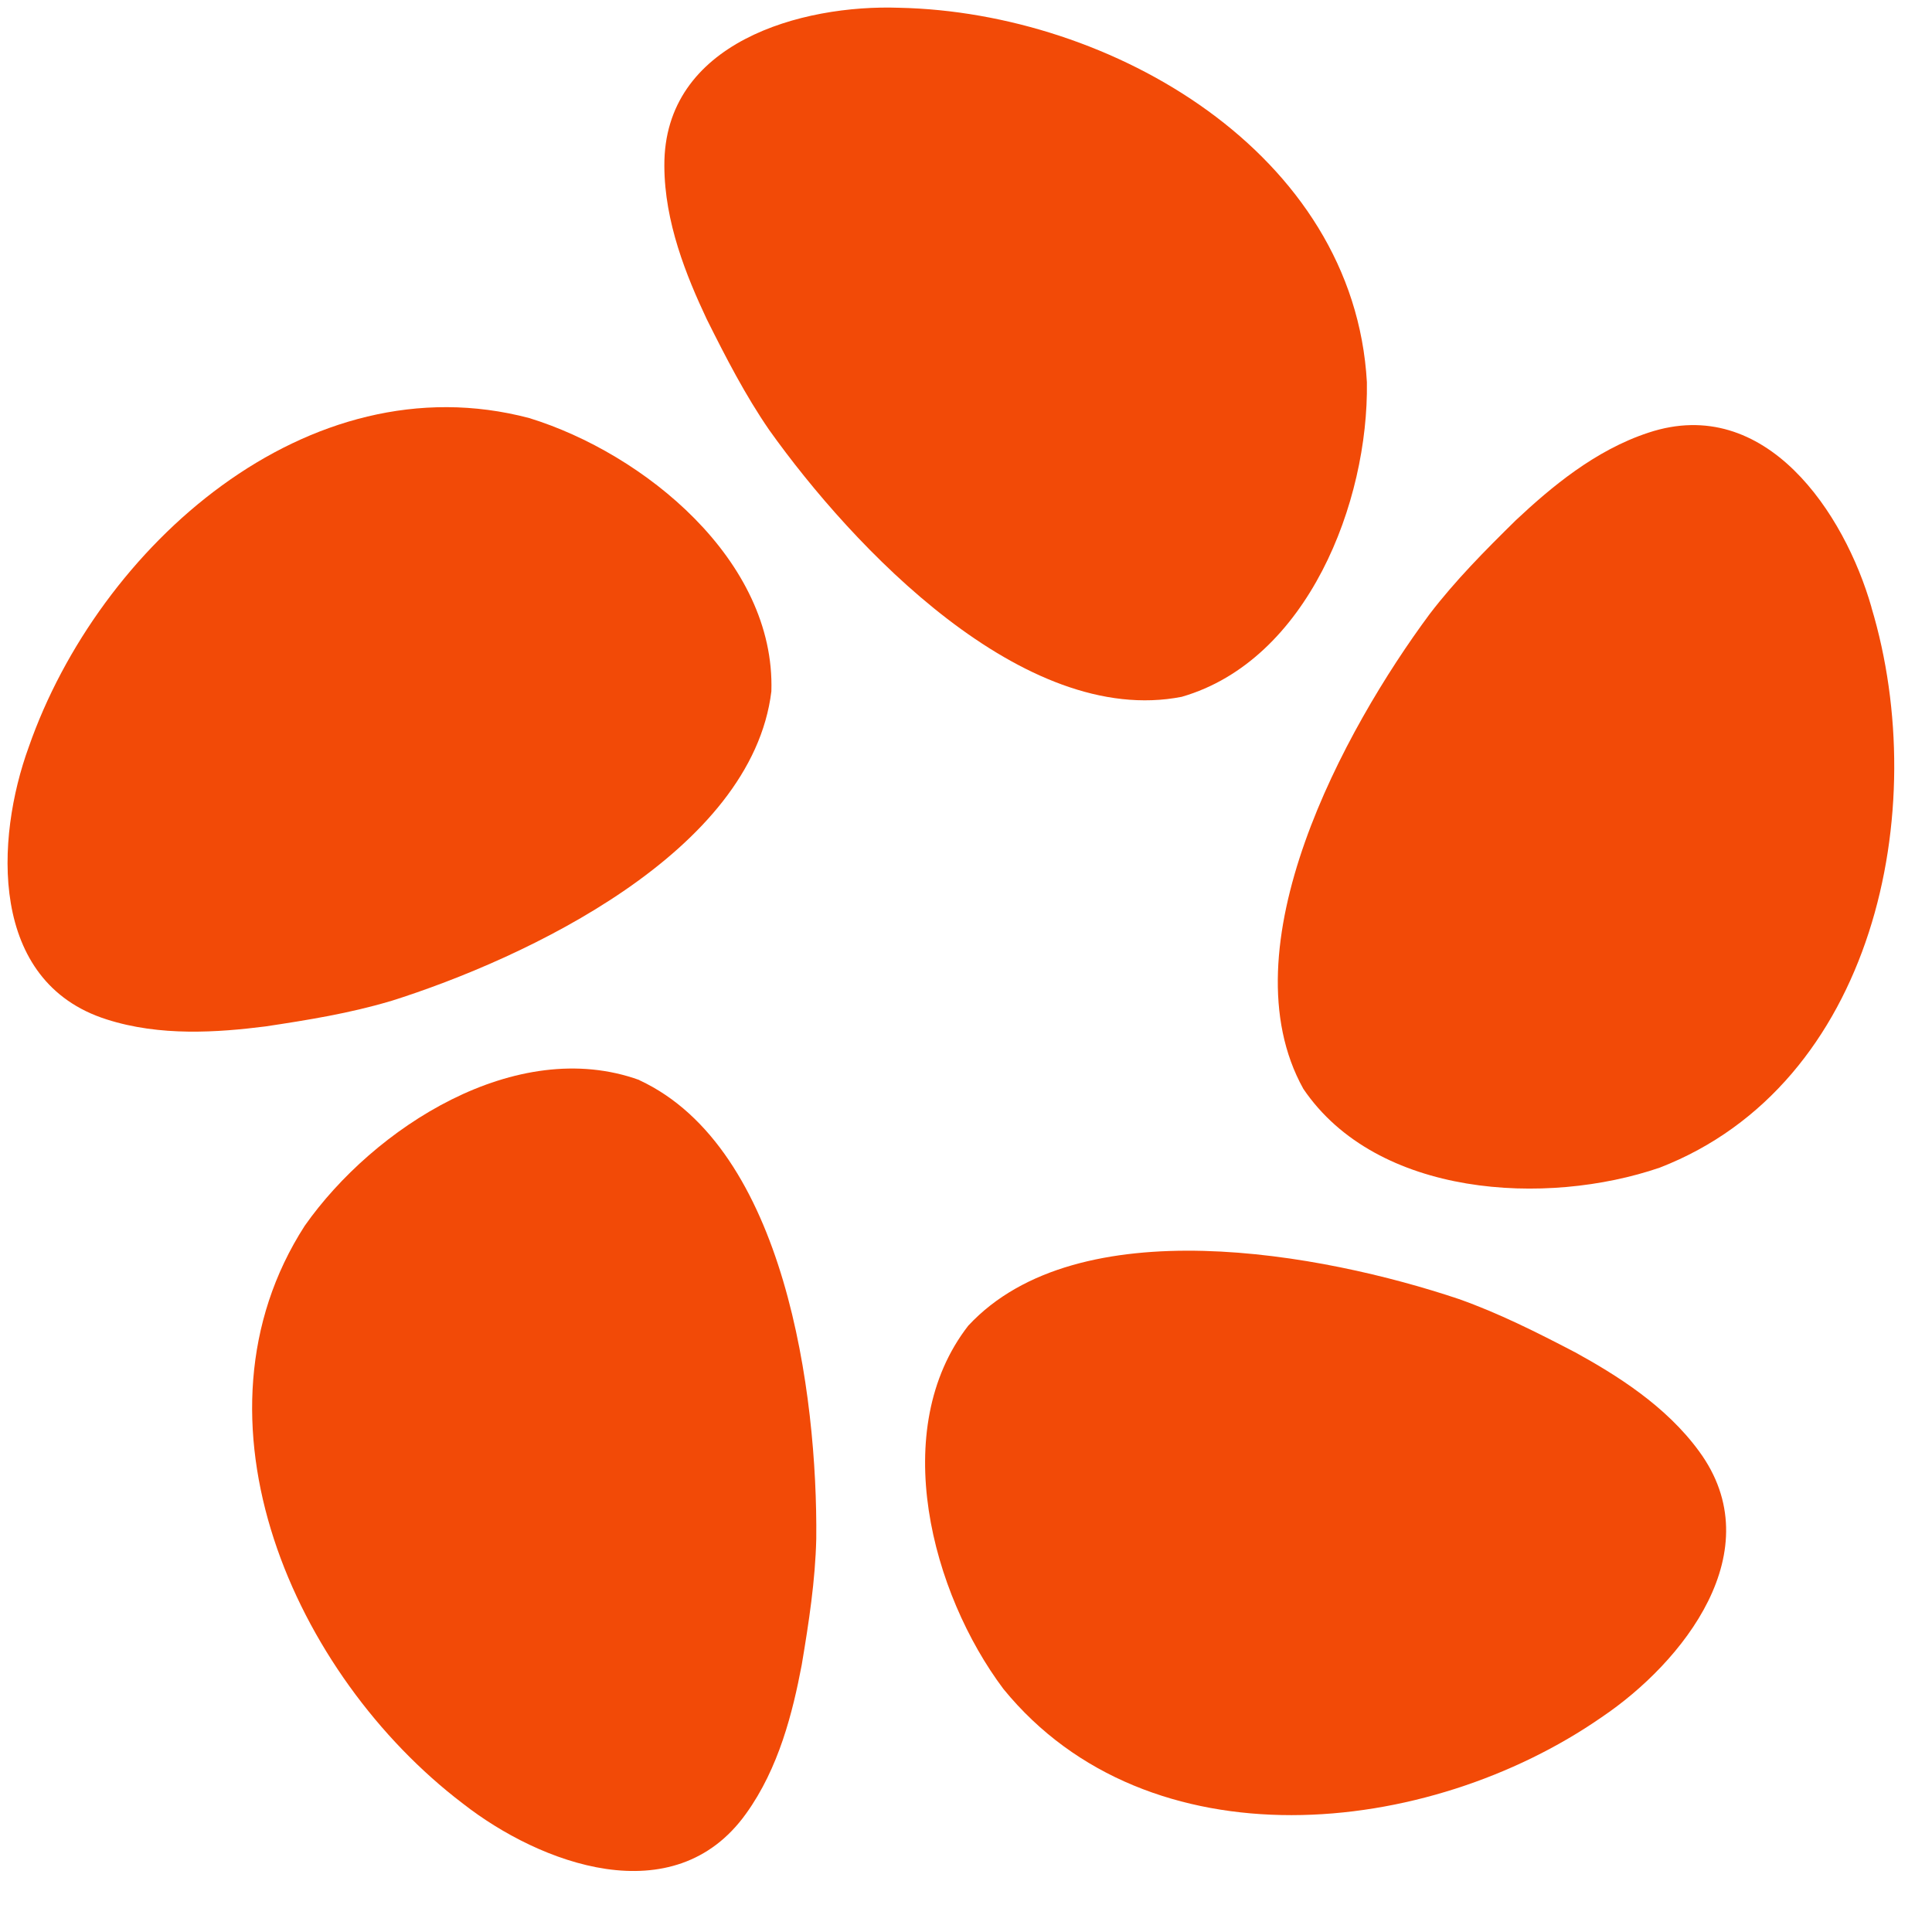
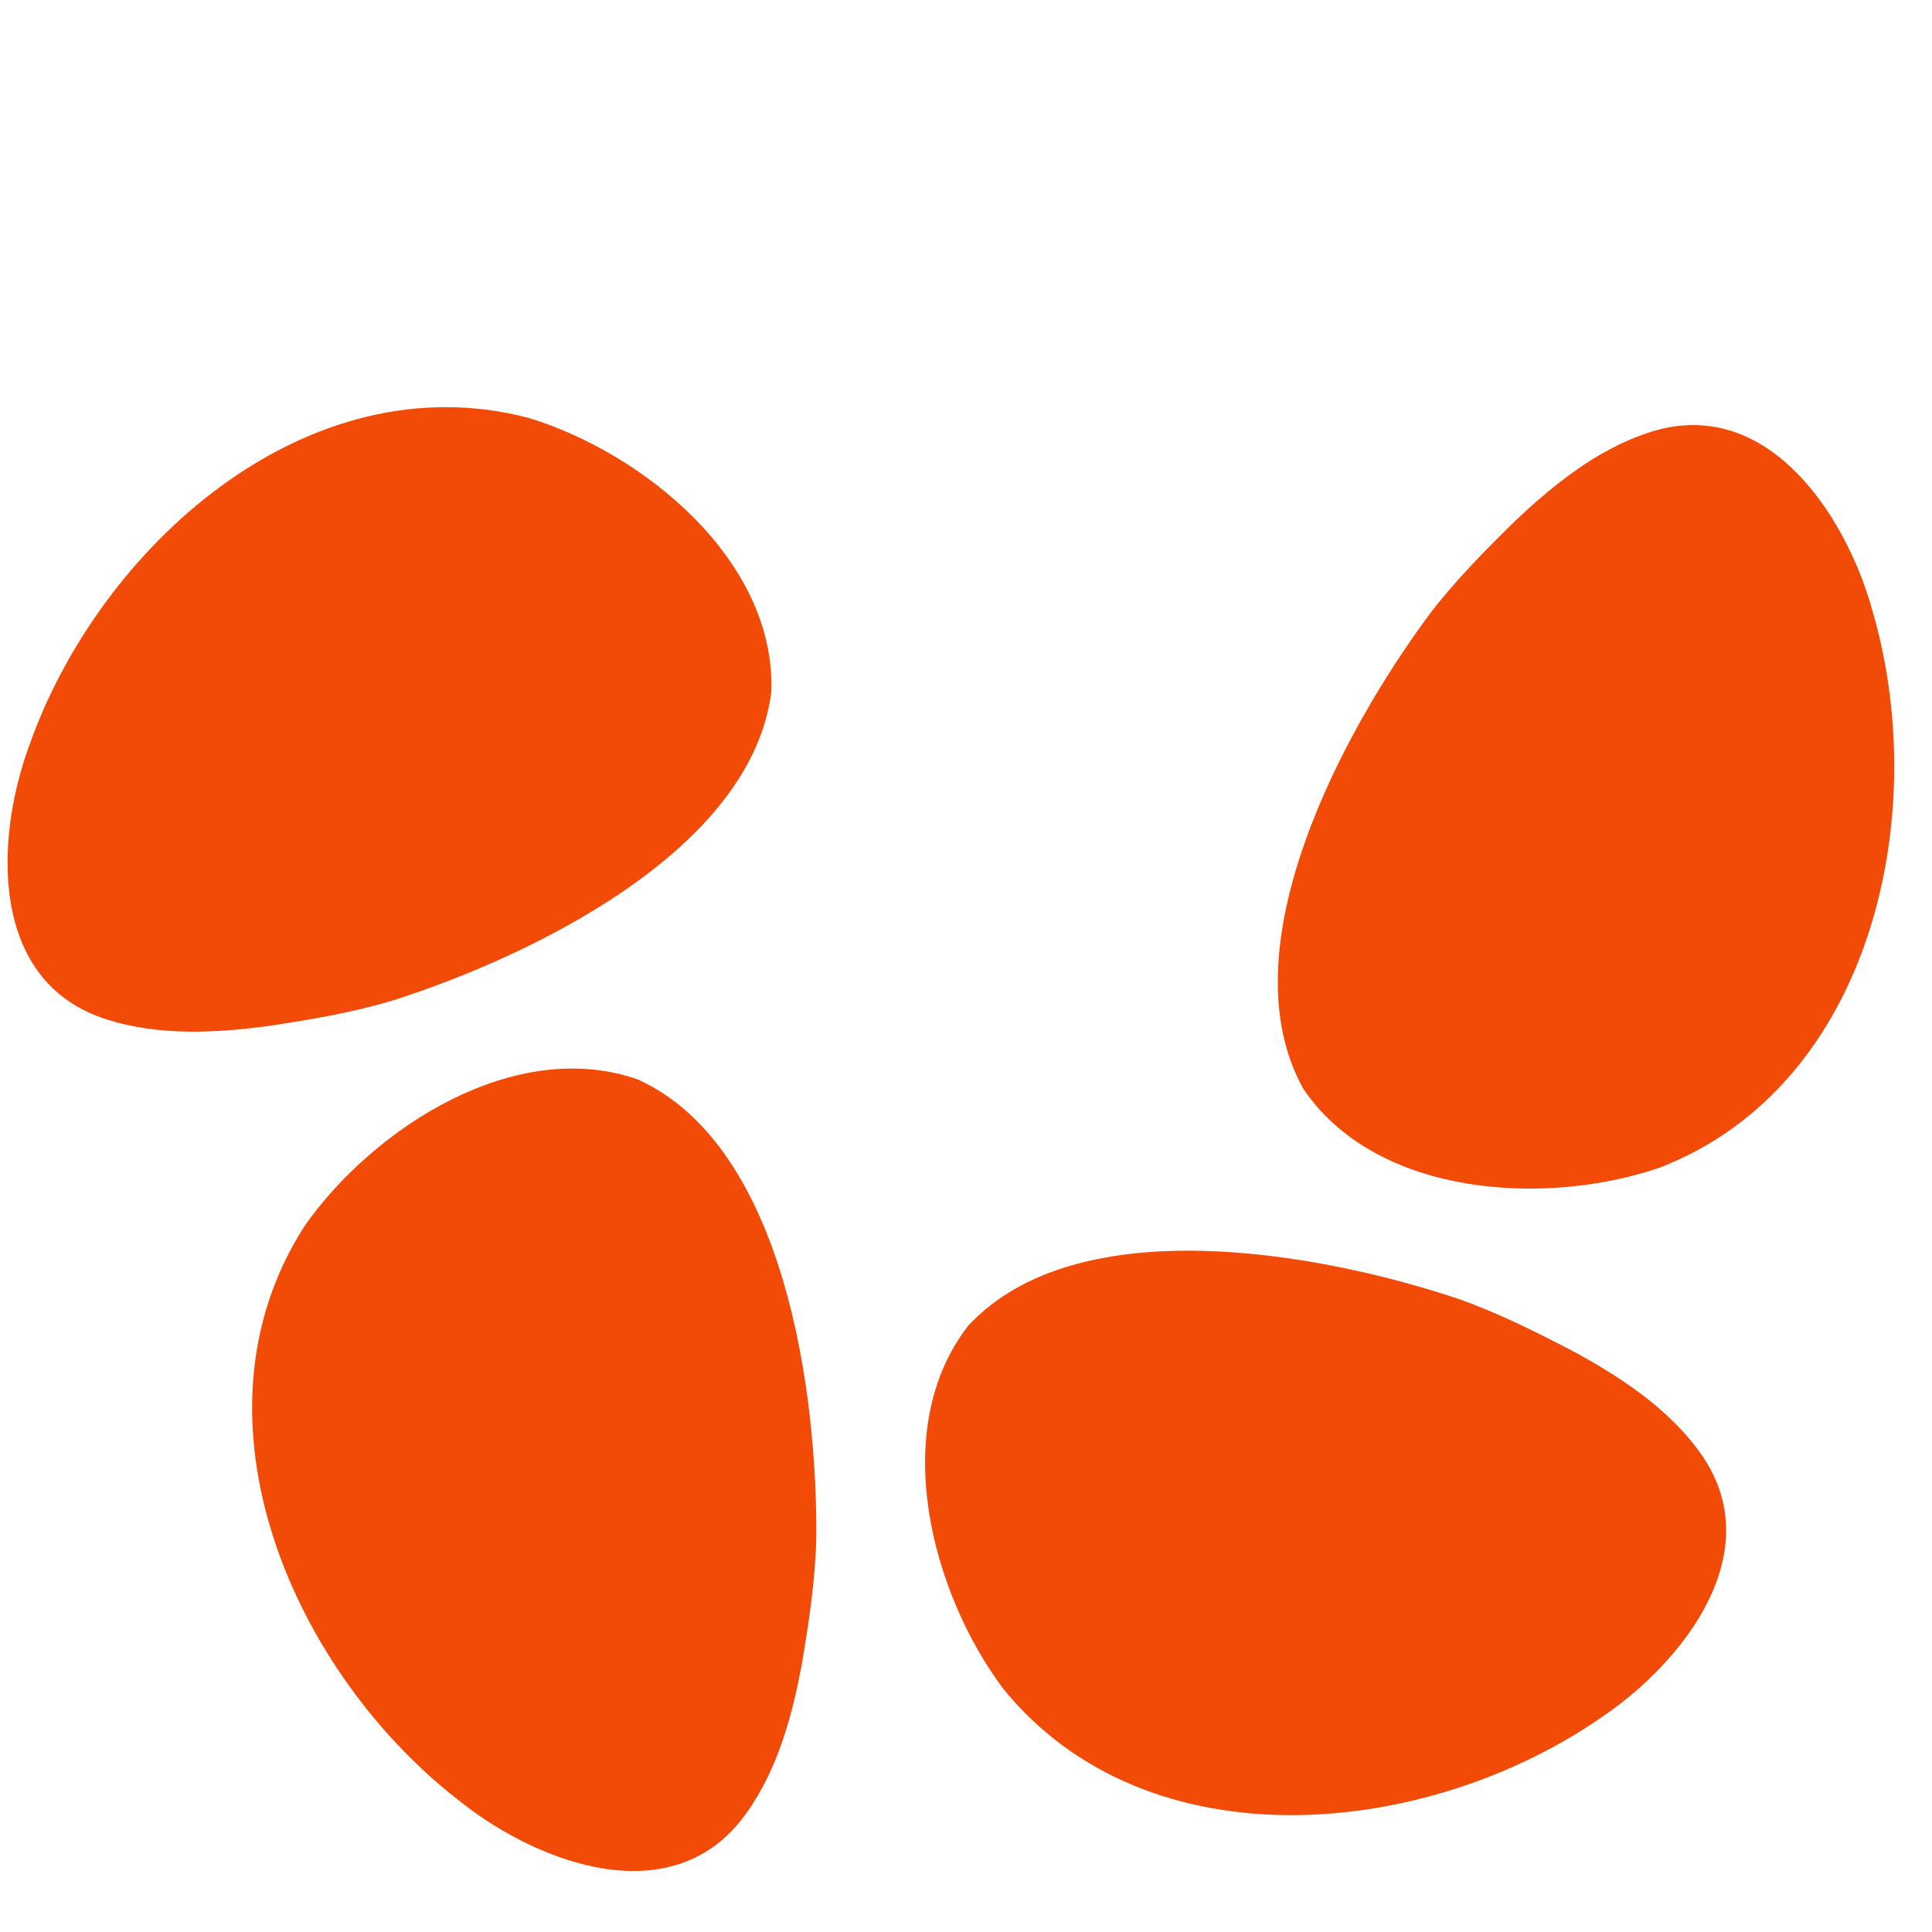
<svg xmlns="http://www.w3.org/2000/svg" id="Layer_1" viewBox="0 0 256 256">
  <defs>
    <style>
      .cls-1 {
        fill: none;
      }

      .cls-2 {
        fill: #f24a07;
      }
    </style>
  </defs>
-   <rect class="cls-1" width="256" height="256" />
  <g>
    <path class="cls-2" d="M84.72,143.11c-16.34-5.9-35.23,6.34-44.34,19.31-16.48,25.56-1.42,59.55,20.95,76.56,10.18,7.97,27.95,14.68,37.51,1.36,4.37-6.05,6.21-13.51,7.39-19.72.95-5.65,1.8-11.18,1.93-16.75.18-19.07-4.07-51.74-23.44-60.74Z" />
    <path class="cls-2" d="M208.64,179.15c-5.08-2.65-10.08-5.16-15.33-7.02-18.08-6.07-50.47-12.12-65.01,3.53-10.66,13.72-4.86,35.46,4.66,48.14,19.21,23.57,56.2,19.76,79.28,3.73,10.72-7.22,22.6-22.05,12.88-35.25-4.41-6.03-10.93-10.08-16.47-13.13Z" />
    <path class="cls-2" d="M247.98,80.47c-3.55-12.43-13.98-28.31-29.55-23.14-7.1,2.33-12.96,7.28-17.58,11.61-4.09,4.02-8.02,7.99-11.41,12.42-11.36,15.32-27.12,44.25-16.74,62.92,9.75,14.38,32.22,15.58,47.22,10.44,28.36-10.99,36.16-47.34,28.05-74.25Z" />
-     <path class="cls-2" d="M156.59,92.33c16.69-4.83,24.77-25.83,24.53-41.68-1.69-30.36-33.85-49.02-61.95-49.62-12.92-.46-31.24,4.55-31.14,20.95.02,7.47,2.92,14.58,5.61,20.3,2.56,5.13,5.12,10.1,8.28,14.69,11.06,15.53,33.7,39.47,54.67,35.36Z" />
    <path class="cls-2" d="M51.68,132.68c18.19-5.72,47.95-19.86,50.53-41.07.56-17.37-16.91-31.54-32.07-36.21-29.4-7.78-57.08,17.05-66.33,43.58-4.43,12.14-5.33,31.12,10.3,36.09,7.11,2.29,14.77,1.73,21.04.94,5.67-.85,11.19-1.75,16.53-3.34Z" />
  </g>
</svg>